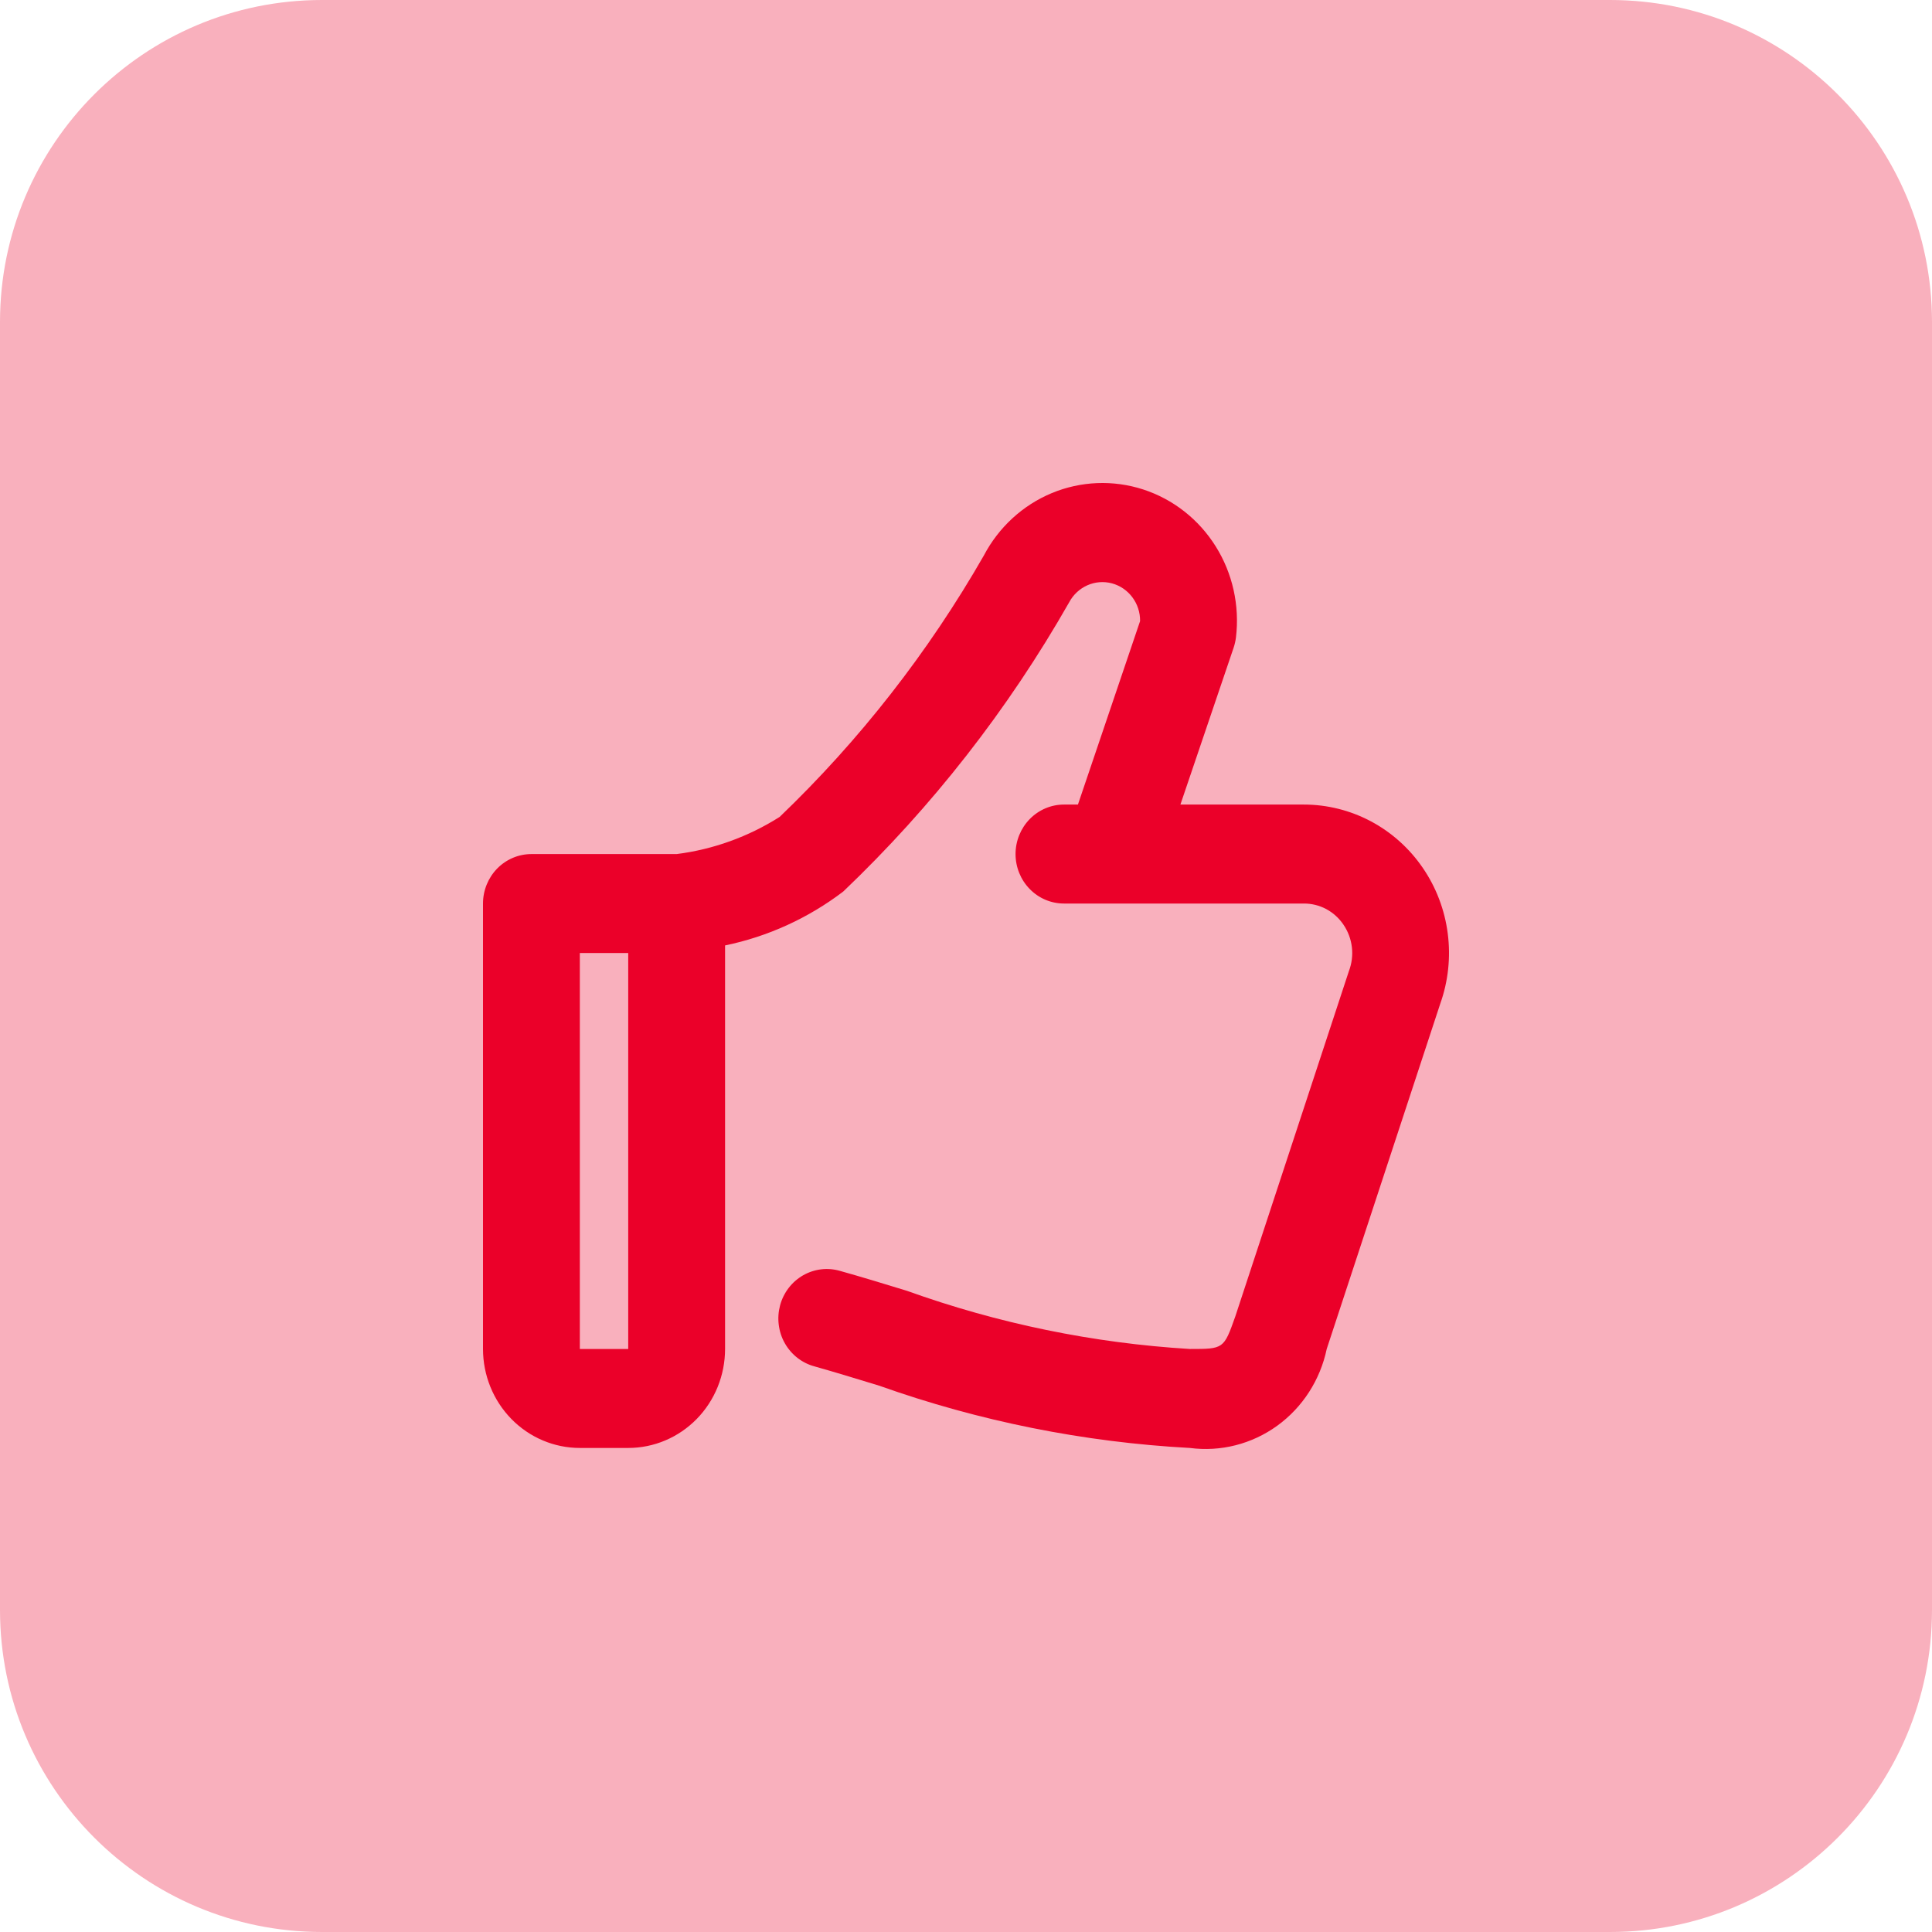
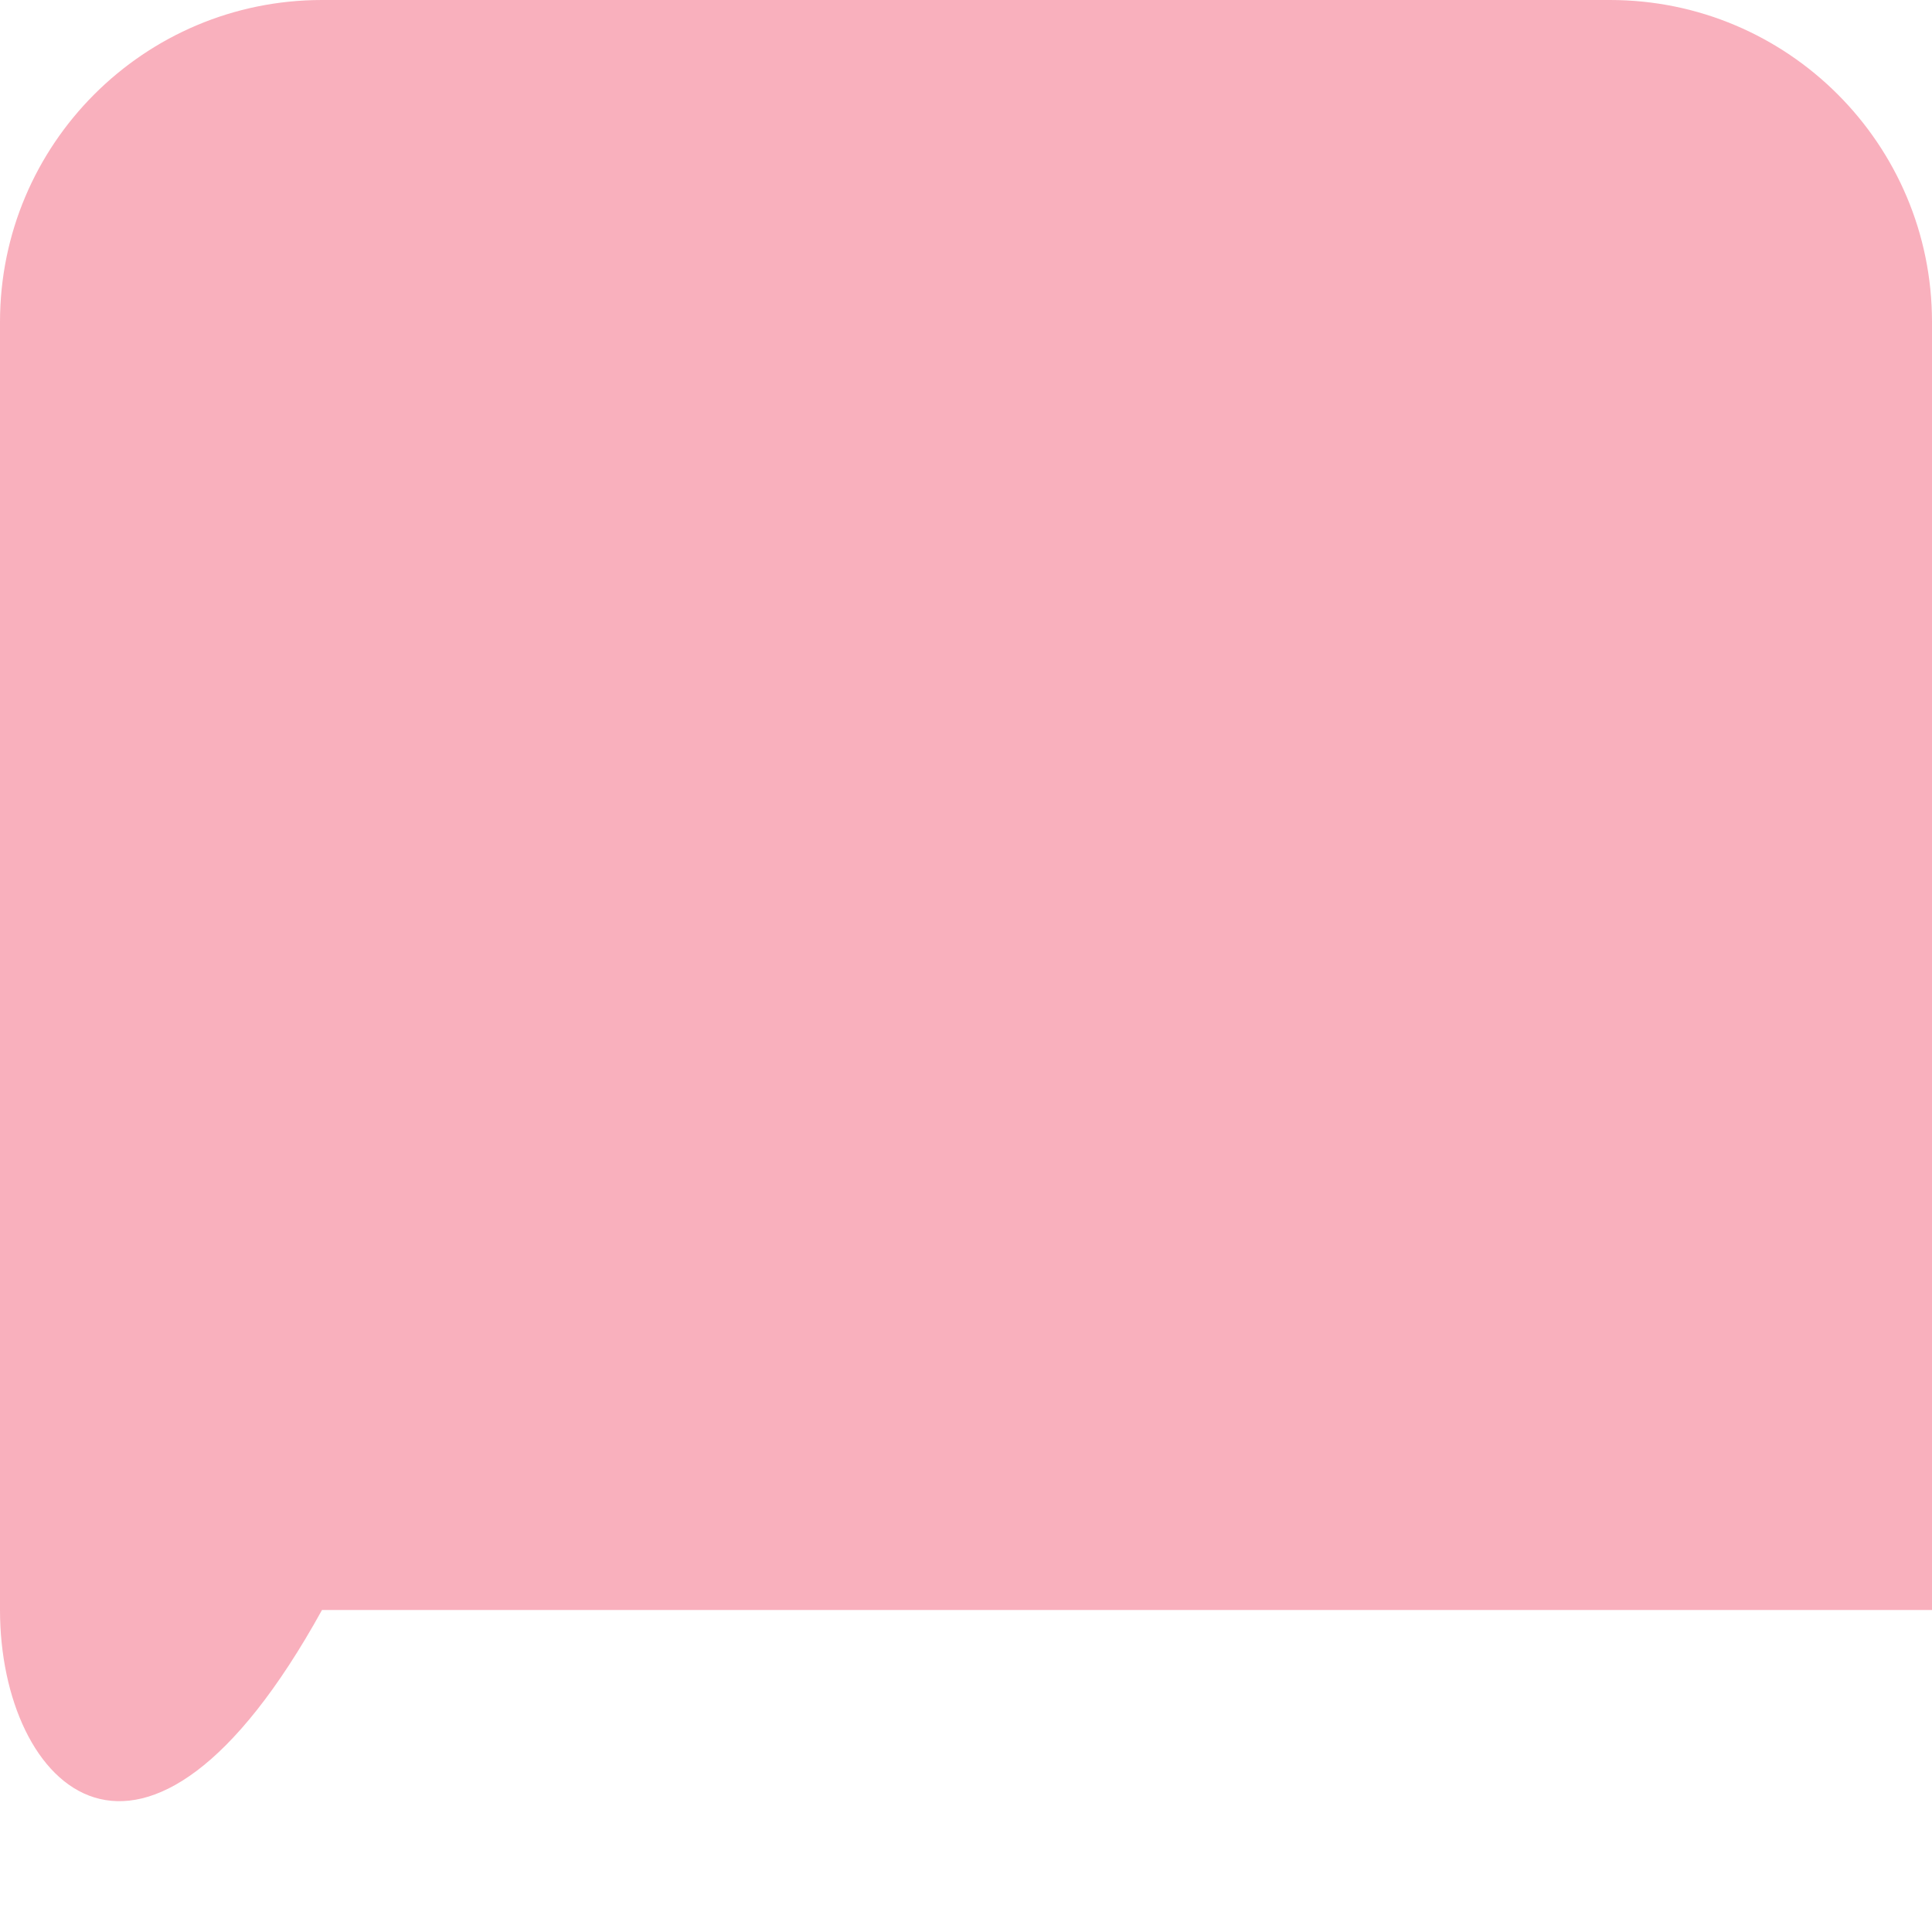
<svg xmlns="http://www.w3.org/2000/svg" width="48" height="48" viewBox="0 0 48 48" fill="none">
-   <path d="M0 8C0 3.582 3.582 0 8 0H40C44.418 0 48 3.582 48 8V40C48 44.418 44.418 48 40 48H8C3.582 48 0 44.418 0 40V8Z" fill="#F9B0BD" />
-   <path d="M35.348 21.561C35.016 21.075 34.573 20.679 34.059 20.405C33.544 20.132 32.973 19.989 32.393 19.989H29.327L30.65 16.089C30.677 16.007 30.696 15.923 30.707 15.837C30.802 15.045 30.624 14.244 30.203 13.573C29.782 12.901 29.144 12.401 28.401 12.16C27.657 11.919 26.854 11.951 26.131 12.251C25.408 12.552 24.811 13.101 24.442 13.804C23.065 16.206 21.357 18.392 19.37 20.296C18.592 20.789 17.72 21.104 16.811 21.219H13.203C12.884 21.219 12.578 21.349 12.352 21.579C12.127 21.81 12 22.122 12 22.448V33.515C12 34.167 12.254 34.793 12.705 35.254C13.156 35.715 13.768 35.974 14.406 35.974H15.608C16.247 35.974 16.858 35.715 17.31 35.254C17.761 34.793 18.014 34.167 18.014 33.515V23.489C19.078 23.269 20.08 22.812 20.95 22.15C23.156 20.047 25.048 17.625 26.565 14.961C26.665 14.774 26.824 14.626 27.016 14.541C27.208 14.456 27.422 14.439 27.625 14.493C27.827 14.547 28.006 14.669 28.133 14.839C28.26 15.009 28.328 15.217 28.325 15.431L26.781 19.989H26.434C26.115 19.989 25.809 20.119 25.584 20.349C25.358 20.58 25.231 20.893 25.231 21.219C25.231 21.545 25.358 21.858 25.584 22.088C25.809 22.319 26.115 22.448 26.434 22.448H32.393C32.586 22.447 32.777 22.494 32.949 22.585C33.12 22.677 33.267 22.809 33.377 22.972C33.491 23.138 33.563 23.331 33.587 23.532C33.611 23.734 33.585 23.938 33.513 24.127L30.691 32.706C30.404 33.515 30.404 33.515 29.561 33.515C27.163 33.37 24.796 32.883 22.53 32.069C21.951 31.892 21.397 31.722 20.877 31.577C20.724 31.532 20.564 31.517 20.405 31.536C20.247 31.554 20.093 31.605 19.954 31.684C19.815 31.764 19.693 31.87 19.594 31.999C19.496 32.127 19.423 32.274 19.381 32.431C19.339 32.588 19.327 32.752 19.348 32.914C19.368 33.076 19.419 33.232 19.499 33.373C19.579 33.514 19.685 33.637 19.812 33.736C19.939 33.835 20.084 33.907 20.238 33.948C20.742 34.09 21.279 34.255 21.84 34.426C24.33 35.311 26.929 35.832 29.561 35.974C30.327 36.075 31.101 35.878 31.731 35.423C32.361 34.967 32.8 34.286 32.962 33.515L35.783 24.936C35.981 24.379 36.045 23.782 35.969 23.194C35.894 22.607 35.681 22.046 35.348 21.561ZM14.406 33.515V23.678H15.608V33.515H14.406Z" fill="#EB0029" />
+   <path d="M0 8C0 3.582 3.582 0 8 0H40C44.418 0 48 3.582 48 8V40H8C3.582 48 0 44.418 0 40V8Z" fill="#F9B0BD" />
</svg>